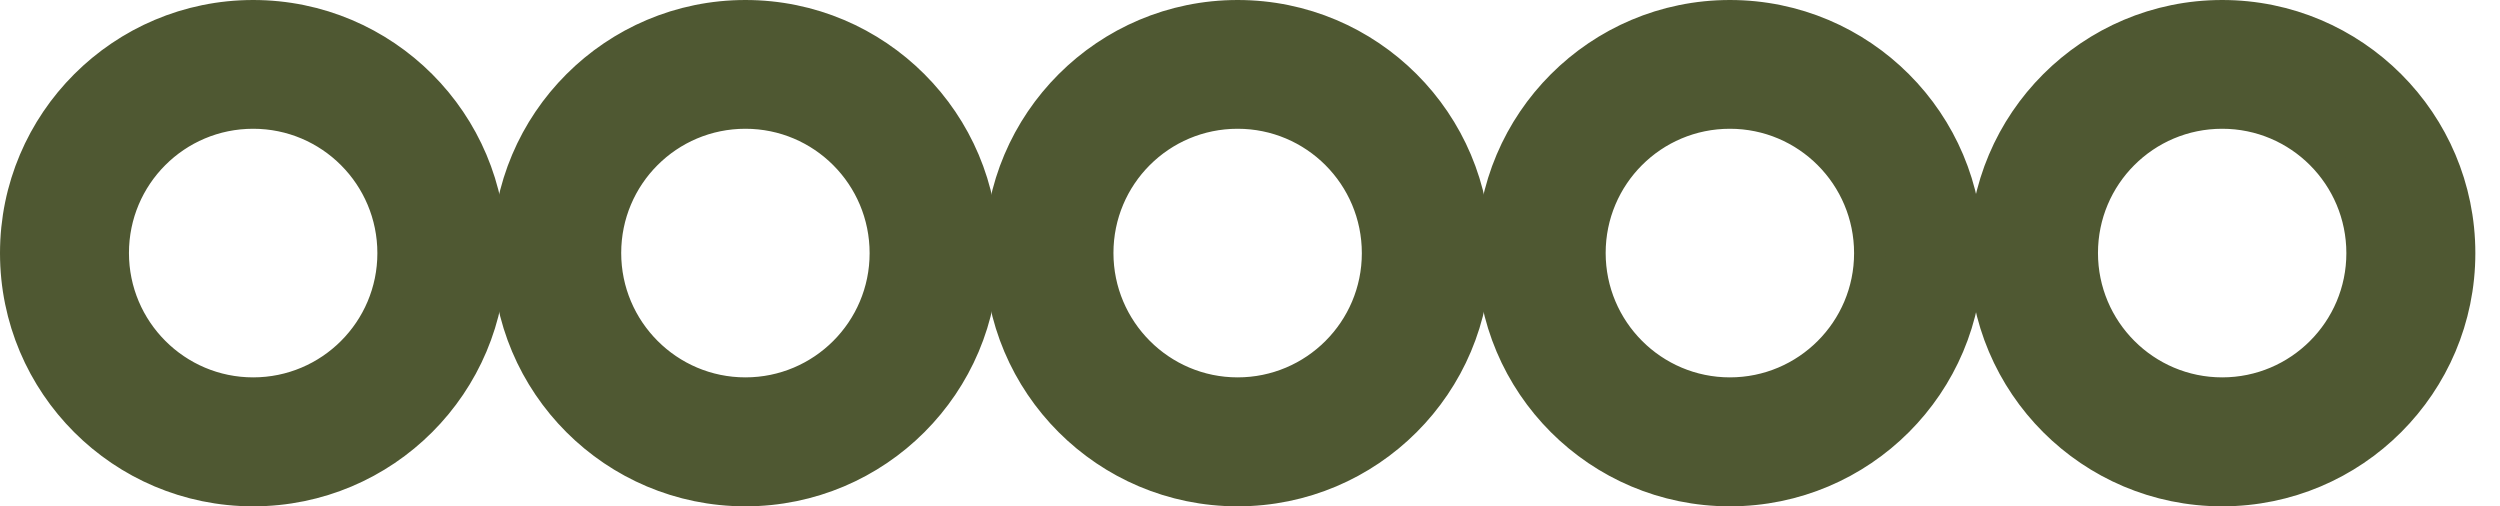
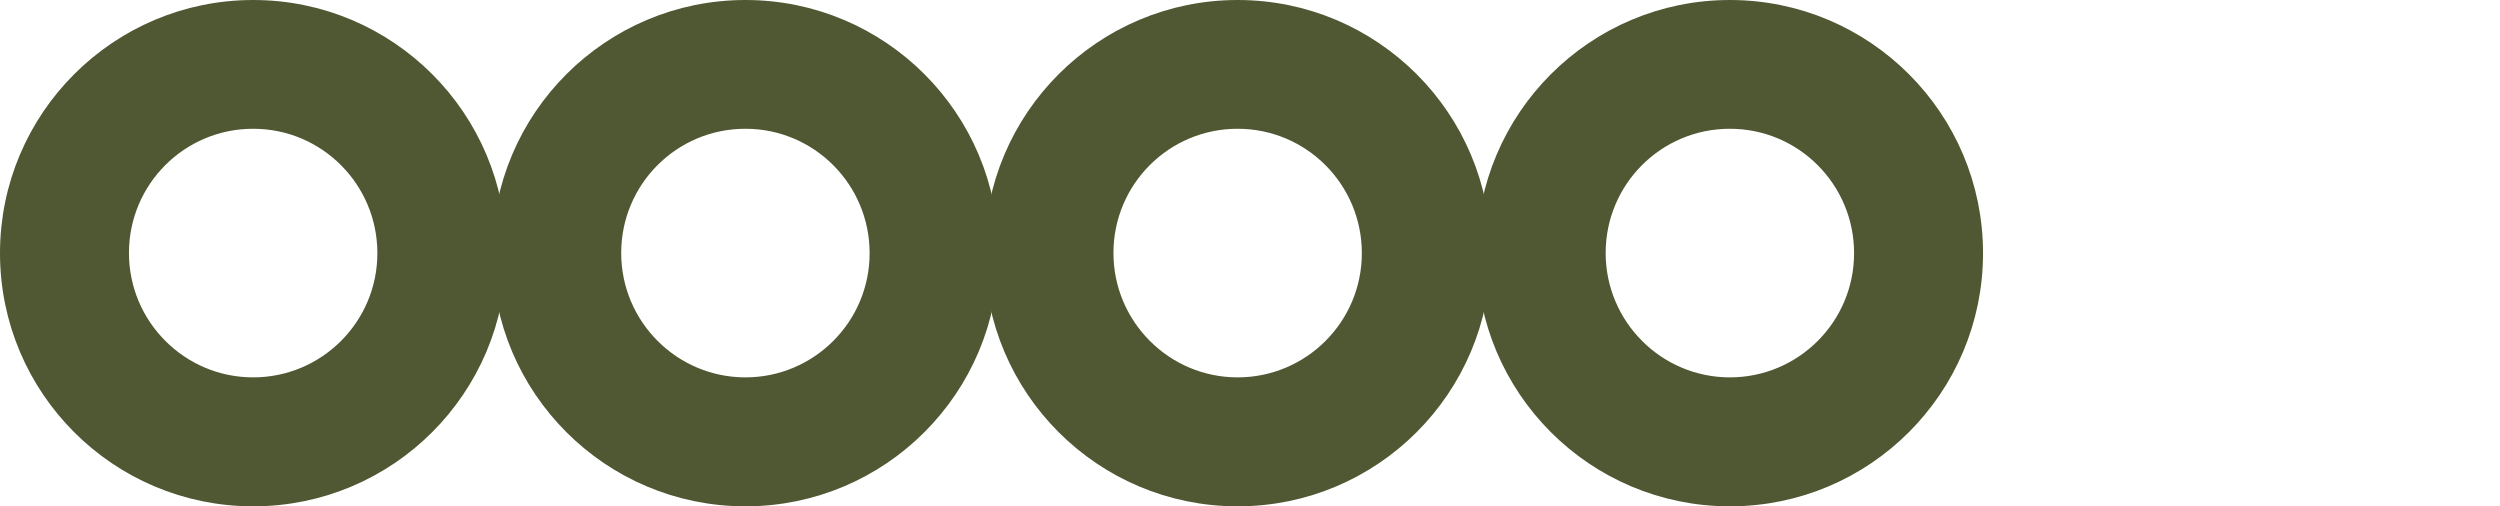
<svg xmlns="http://www.w3.org/2000/svg" width="79" height="16" viewBox="0 0 79 16" fill="none">
  <path d="M8 0.5C12.142 0.5 15.5 3.858 15.5 8C15.5 12.142 12.142 15.5 8 15.5C3.858 15.5 0.5 12.142 0.5 8C0.5 3.858 3.865 0.5 8 0.5ZM8 12.425C10.443 12.425 12.425 10.443 12.425 8C12.425 5.555 10.448 3.569 8 3.569C5.551 3.569 3.575 5.55 3.575 7.994C3.575 10.438 5.557 12.425 8 12.425Z" fill="#4F5832" stroke="#4F5832" />
  <path d="M23.555 0.5C27.696 0.5 31.055 3.858 31.055 8C31.055 12.142 27.696 15.5 23.555 15.5C19.413 15.5 16.055 12.142 16.055 8C16.055 3.858 19.419 0.5 23.555 0.5ZM23.555 12.425C25.998 12.425 27.98 10.443 27.98 8C27.98 5.555 26.003 3.569 23.555 3.569C21.106 3.569 19.13 5.55 19.13 7.994C19.13 10.438 21.112 12.425 23.555 12.425Z" fill="#4F5832" stroke="#4F5832" />
  <path d="M39.109 0.5C43.251 0.5 46.609 3.858 46.609 8C46.609 12.142 43.251 15.5 39.109 15.5C34.968 15.5 31.609 12.142 31.609 8C31.609 3.858 34.974 0.5 39.109 0.5ZM39.109 12.425C41.553 12.425 43.534 10.443 43.534 8C43.534 5.555 41.558 3.569 39.109 3.569C36.66 3.569 34.685 5.55 34.685 7.994C34.685 10.438 36.667 12.425 39.109 12.425Z" fill="#4F5832" stroke="#4F5832" />
  <path d="M54.664 0.5C58.806 0.5 62.164 3.858 62.164 8C62.164 12.142 58.806 15.5 54.664 15.5C50.522 15.5 47.164 12.142 47.164 8C47.164 3.858 50.529 0.5 54.664 0.5ZM54.664 12.425C57.107 12.425 59.089 10.443 59.089 8C59.089 5.555 57.112 3.569 54.664 3.569C52.215 3.569 50.239 5.55 50.239 7.994C50.239 10.438 52.222 12.425 54.664 12.425Z" fill="#4F5832" stroke="#4F5832" />
-   <path d="M70.221 0.5C74.362 0.5 77.721 3.858 77.721 8C77.721 12.142 74.362 15.5 70.221 15.5C66.079 15.5 62.721 12.142 62.721 8C62.721 3.858 66.086 0.5 70.221 0.5ZM70.221 12.425C72.664 12.425 74.645 10.443 74.645 8C74.645 5.555 72.669 3.569 70.221 3.569C67.772 3.569 65.796 5.55 65.796 7.994C65.796 10.438 67.778 12.425 70.221 12.425Z" fill="#4F5832" stroke="#4F5832" />
</svg>